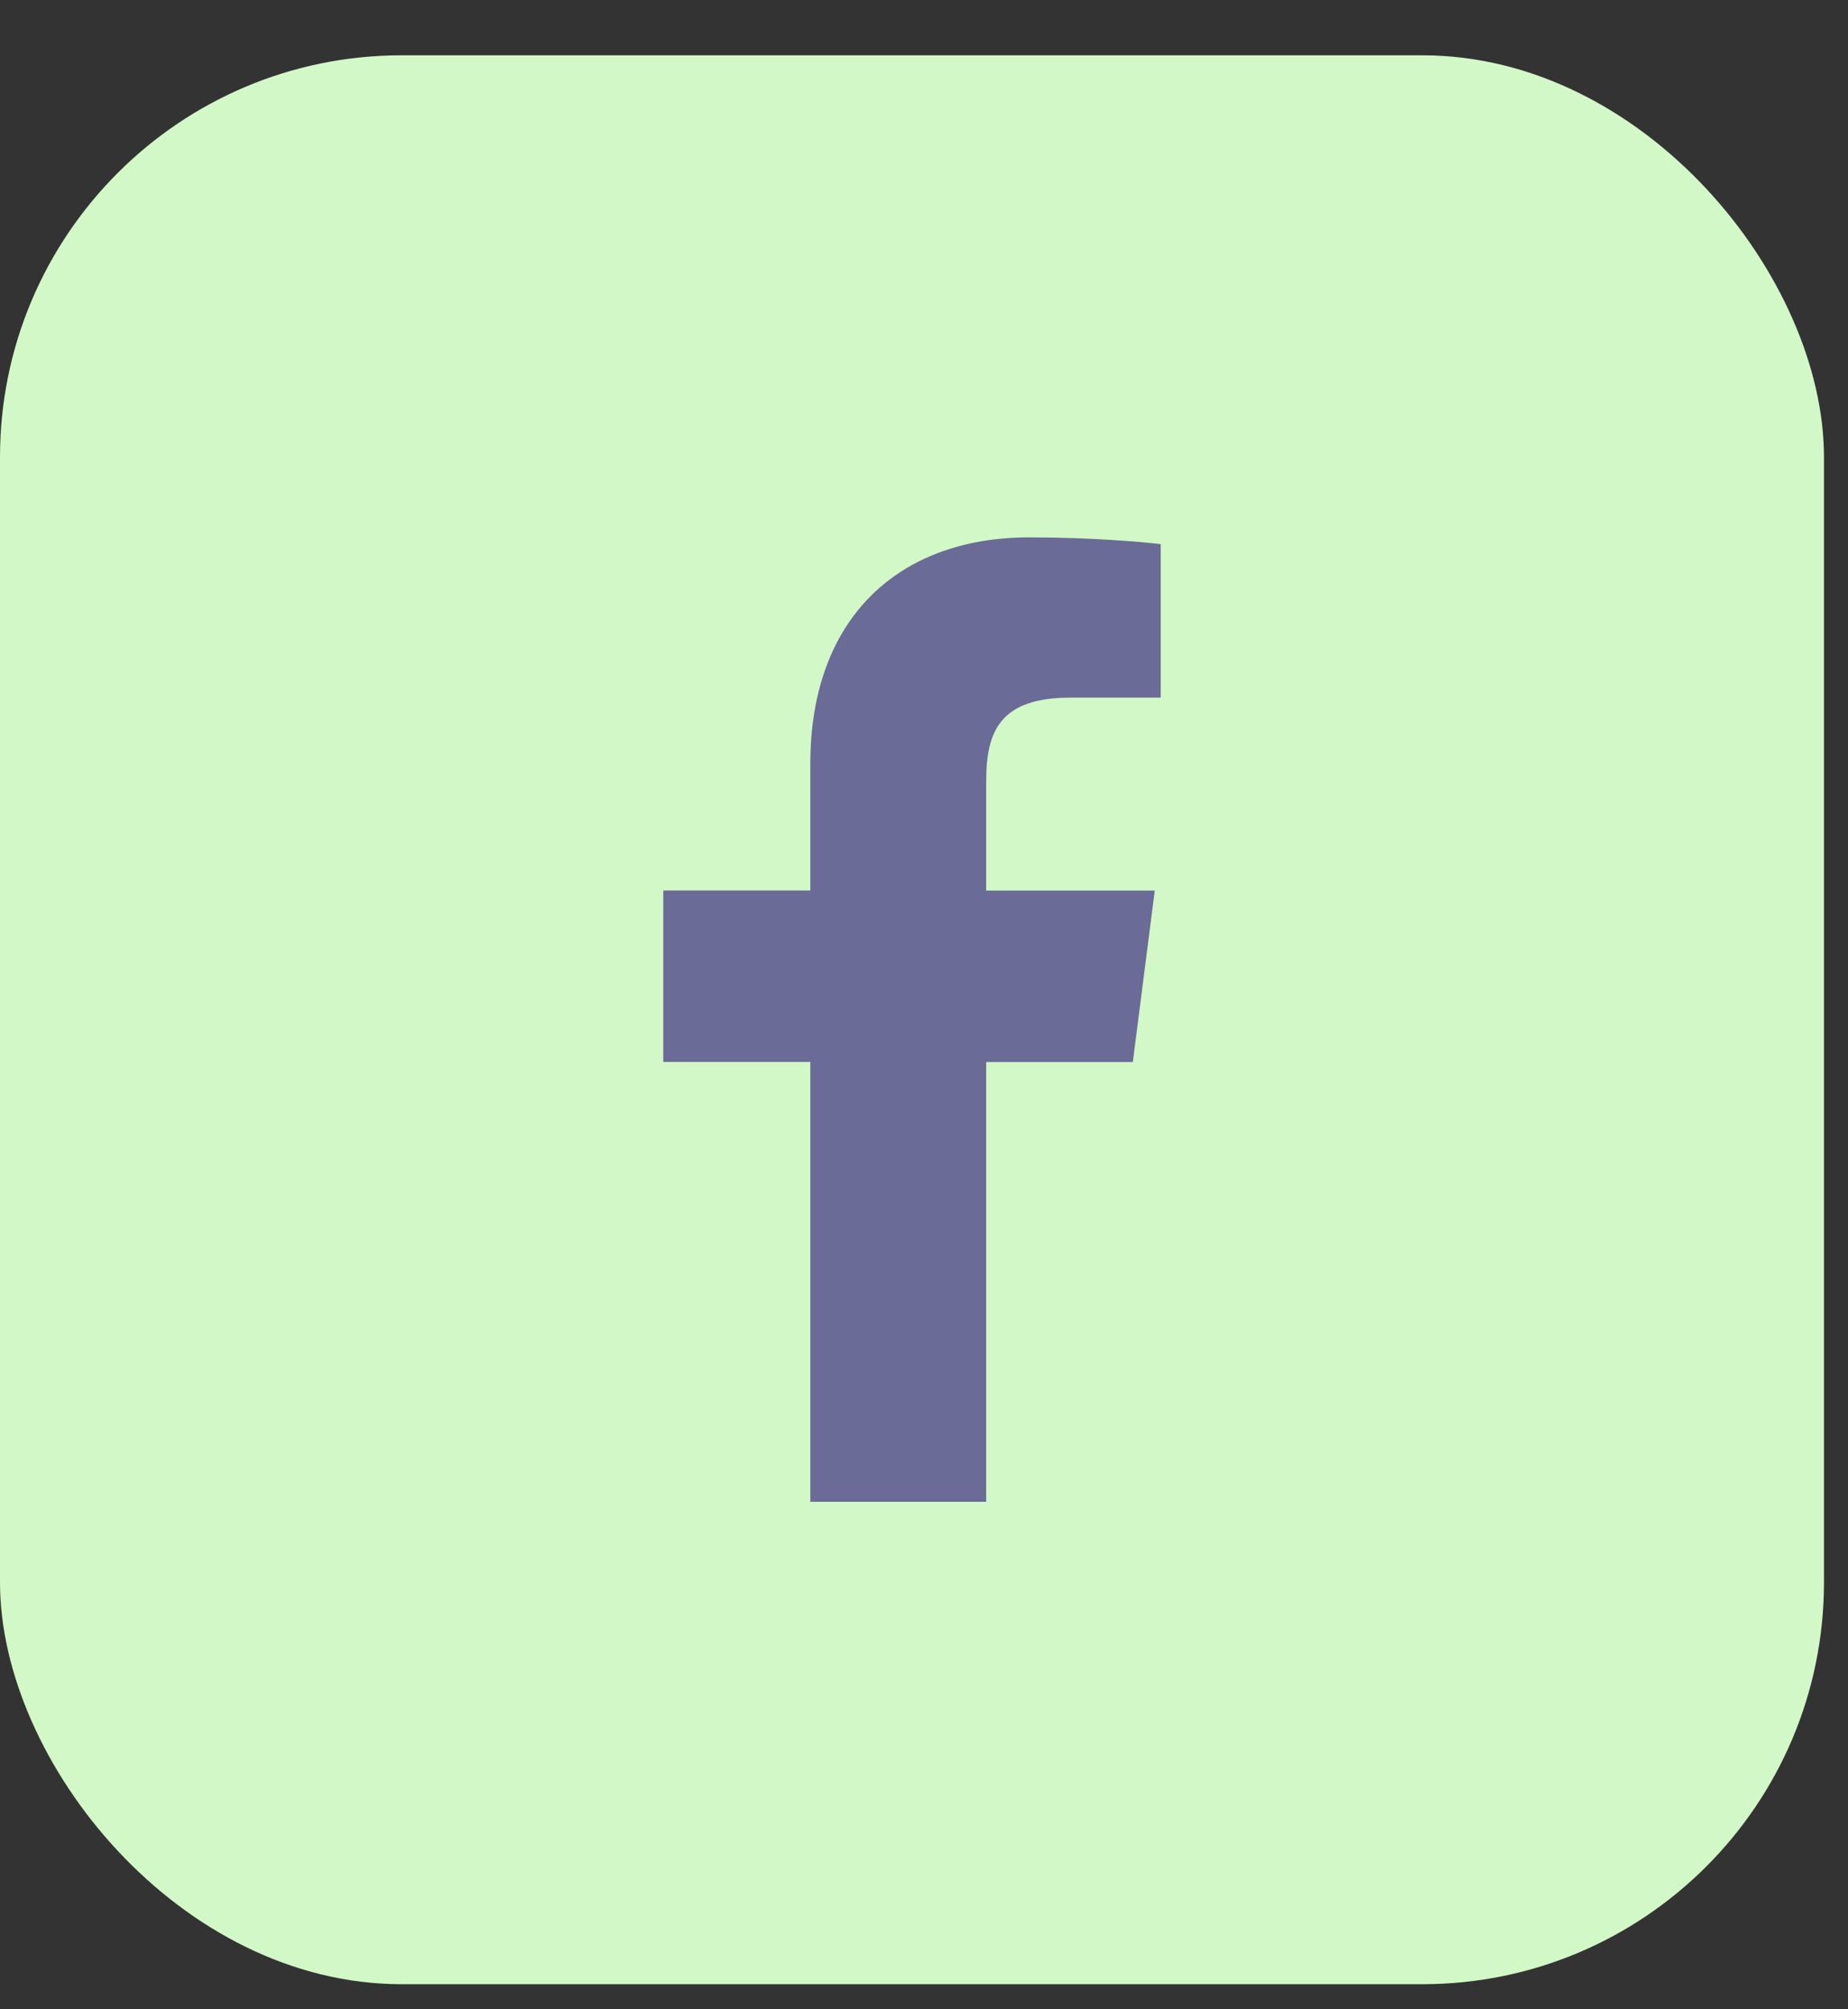
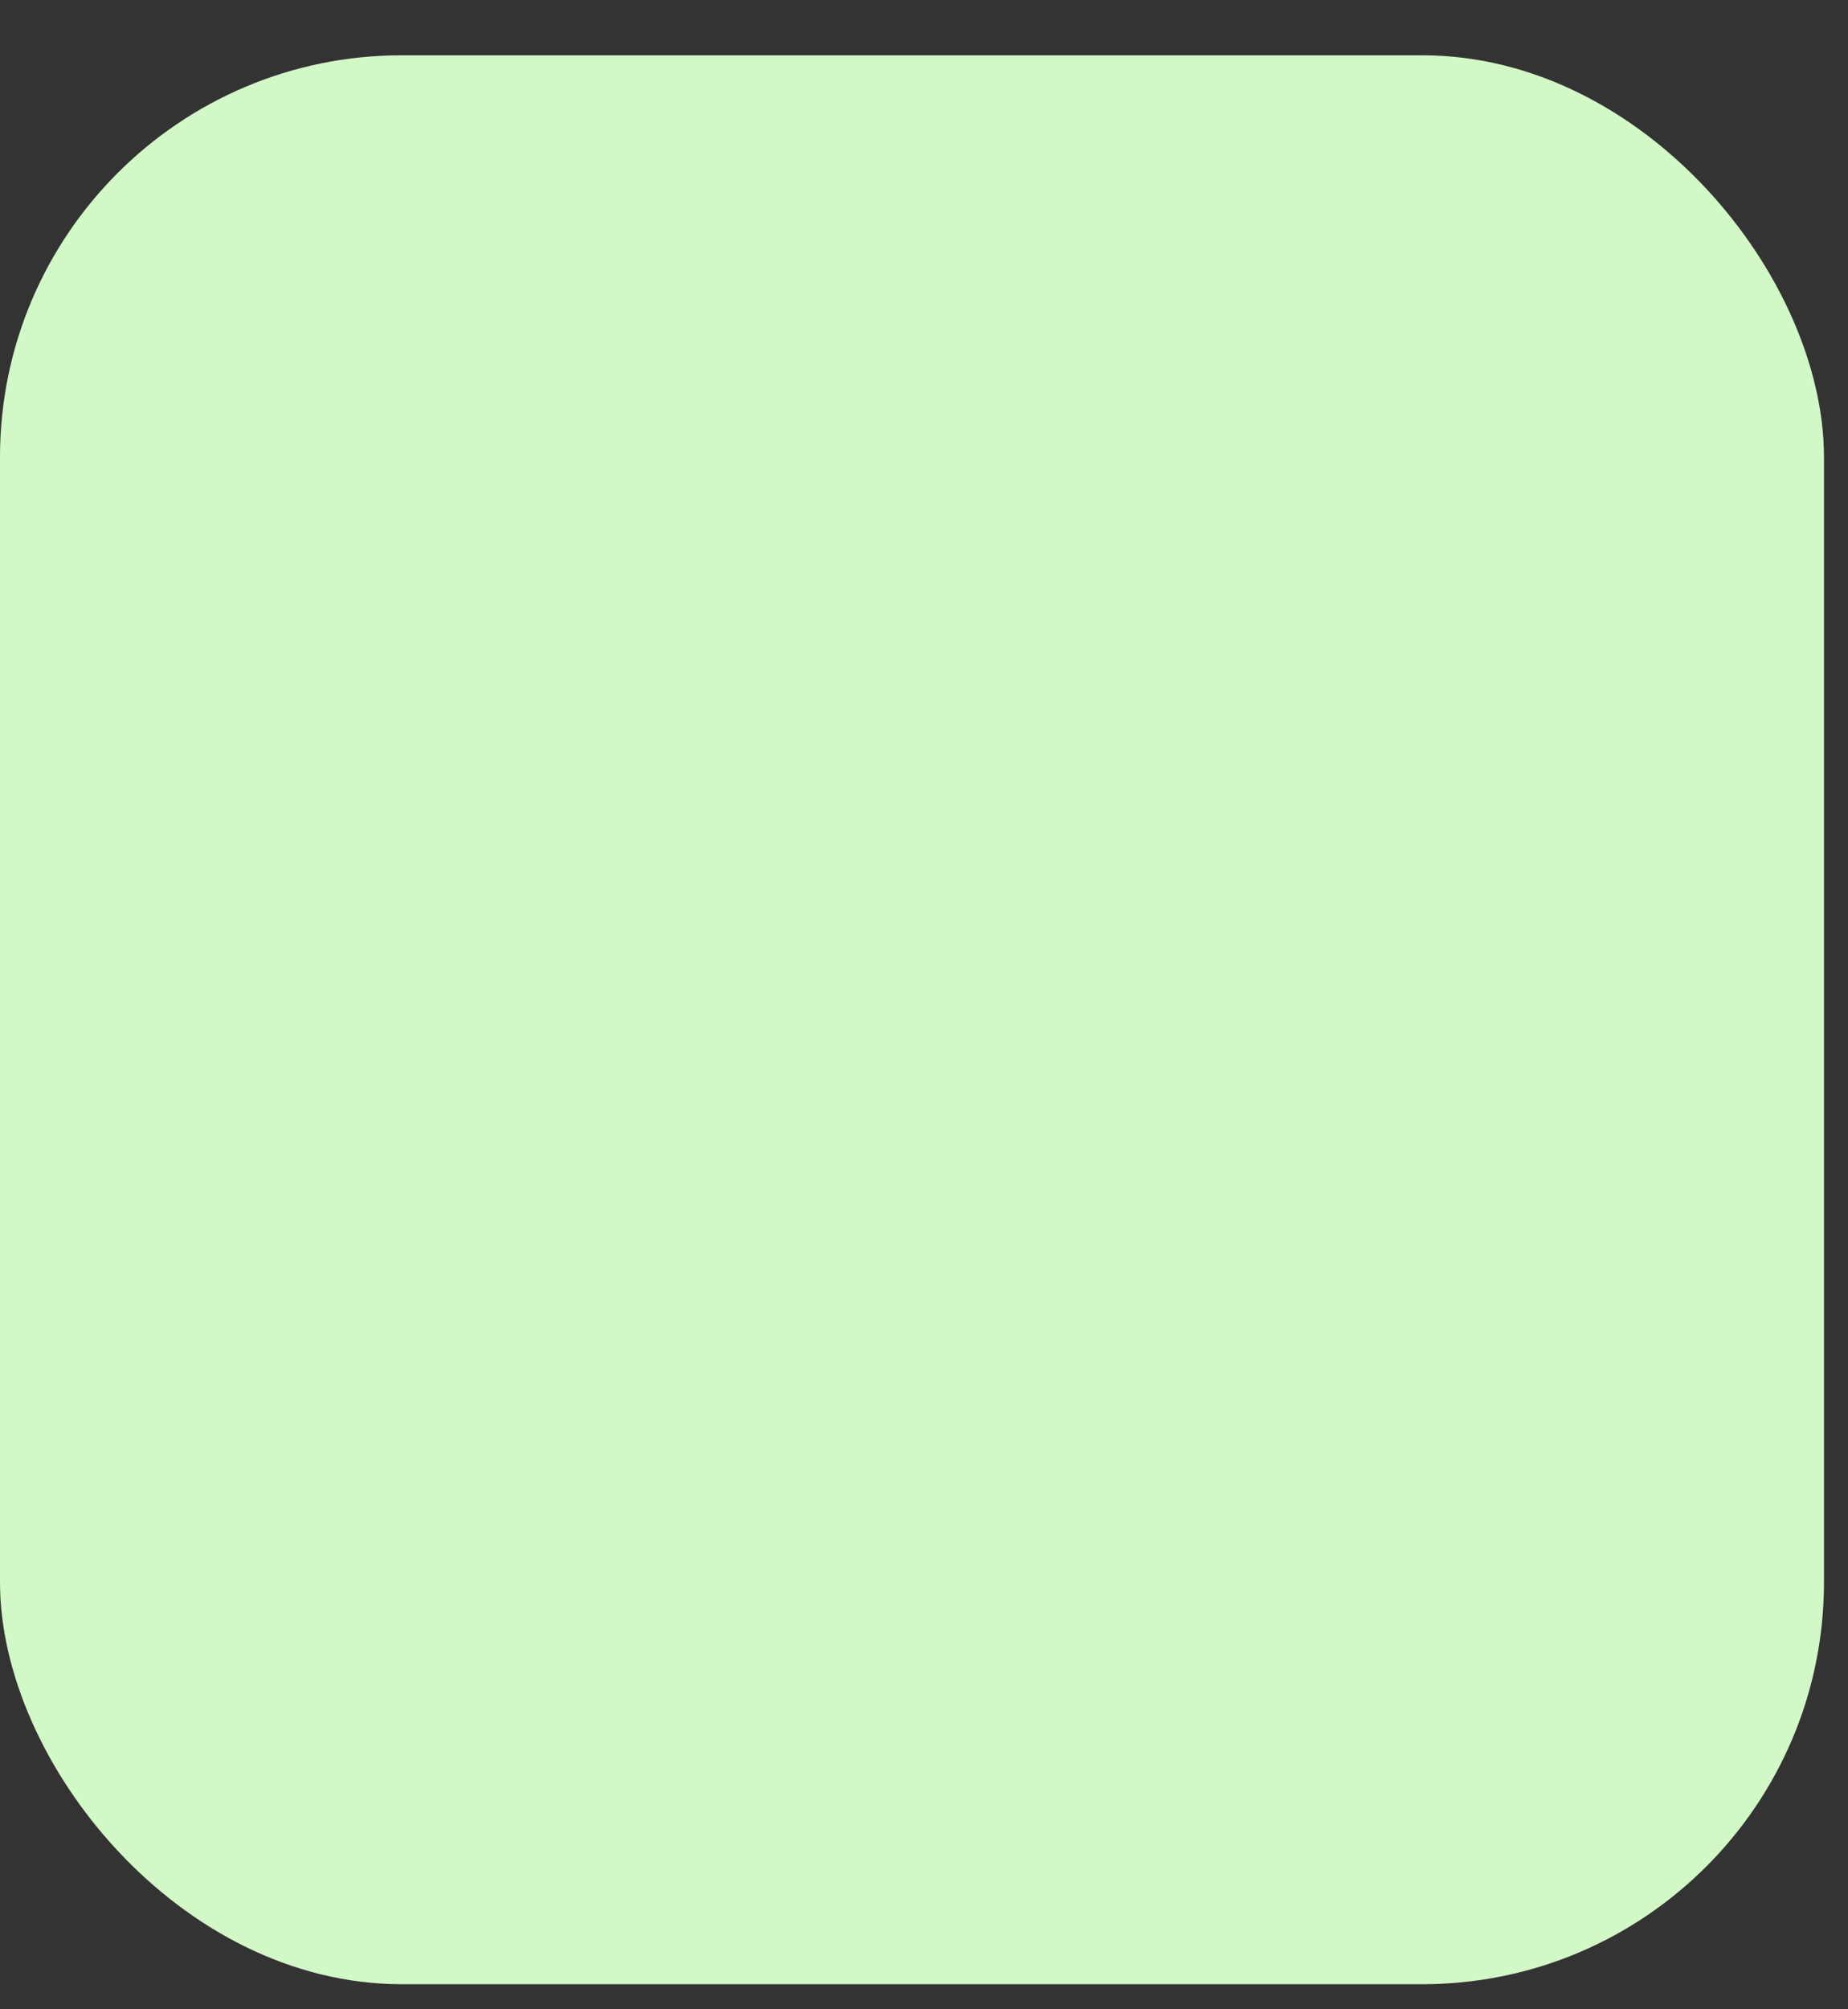
<svg xmlns="http://www.w3.org/2000/svg" width="23" height="25" fill="none">
  <rect width="100%" height="100%" fill="#333333" stroke="none" />
  <rect y=".688" width="22.701" height="24" rx="5" fill="#D3F8C7" />
-   <path d="M12.274 18.688v-5.474h1.825l.273-2.133h-2.098V9.719c0-.618.17-1.039 1.05-1.039h1.122V6.771c-.194-.026-.86-.085-1.635-.085-1.618 0-2.726.995-2.726 2.82v1.574h-1.83v2.133h1.83v5.473h2.188z" fill="#6A6B96" />
</svg>